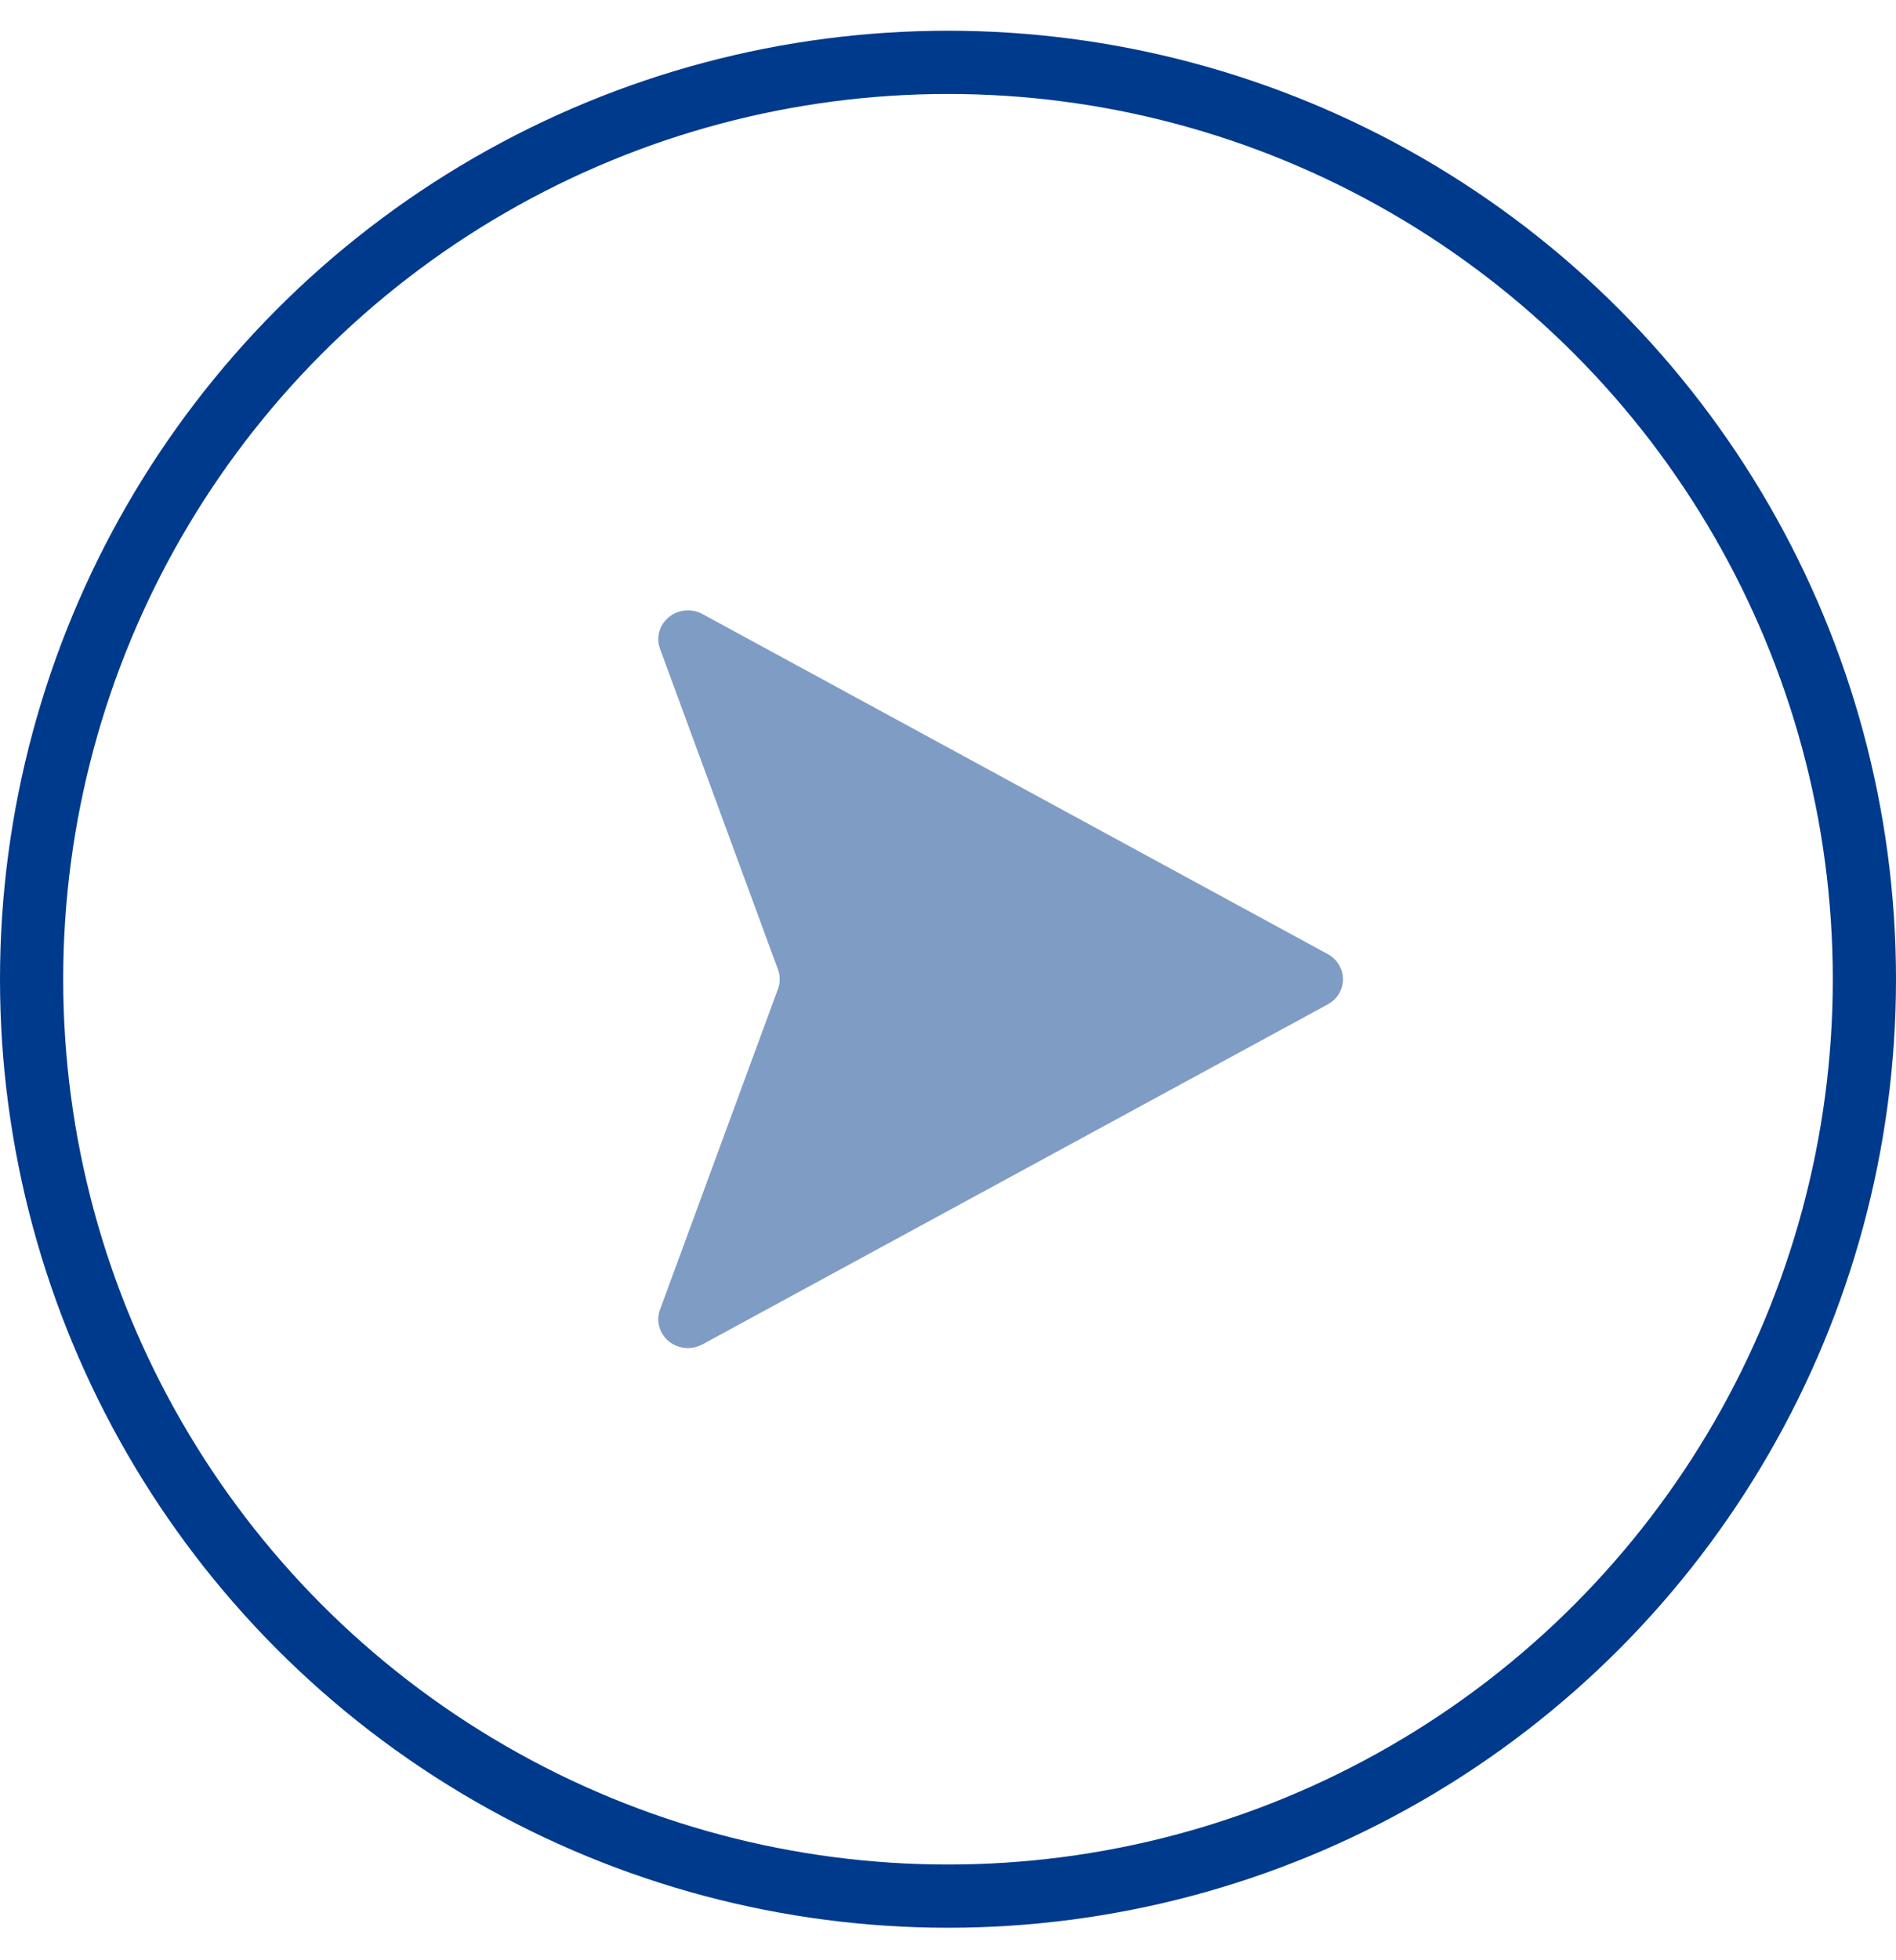
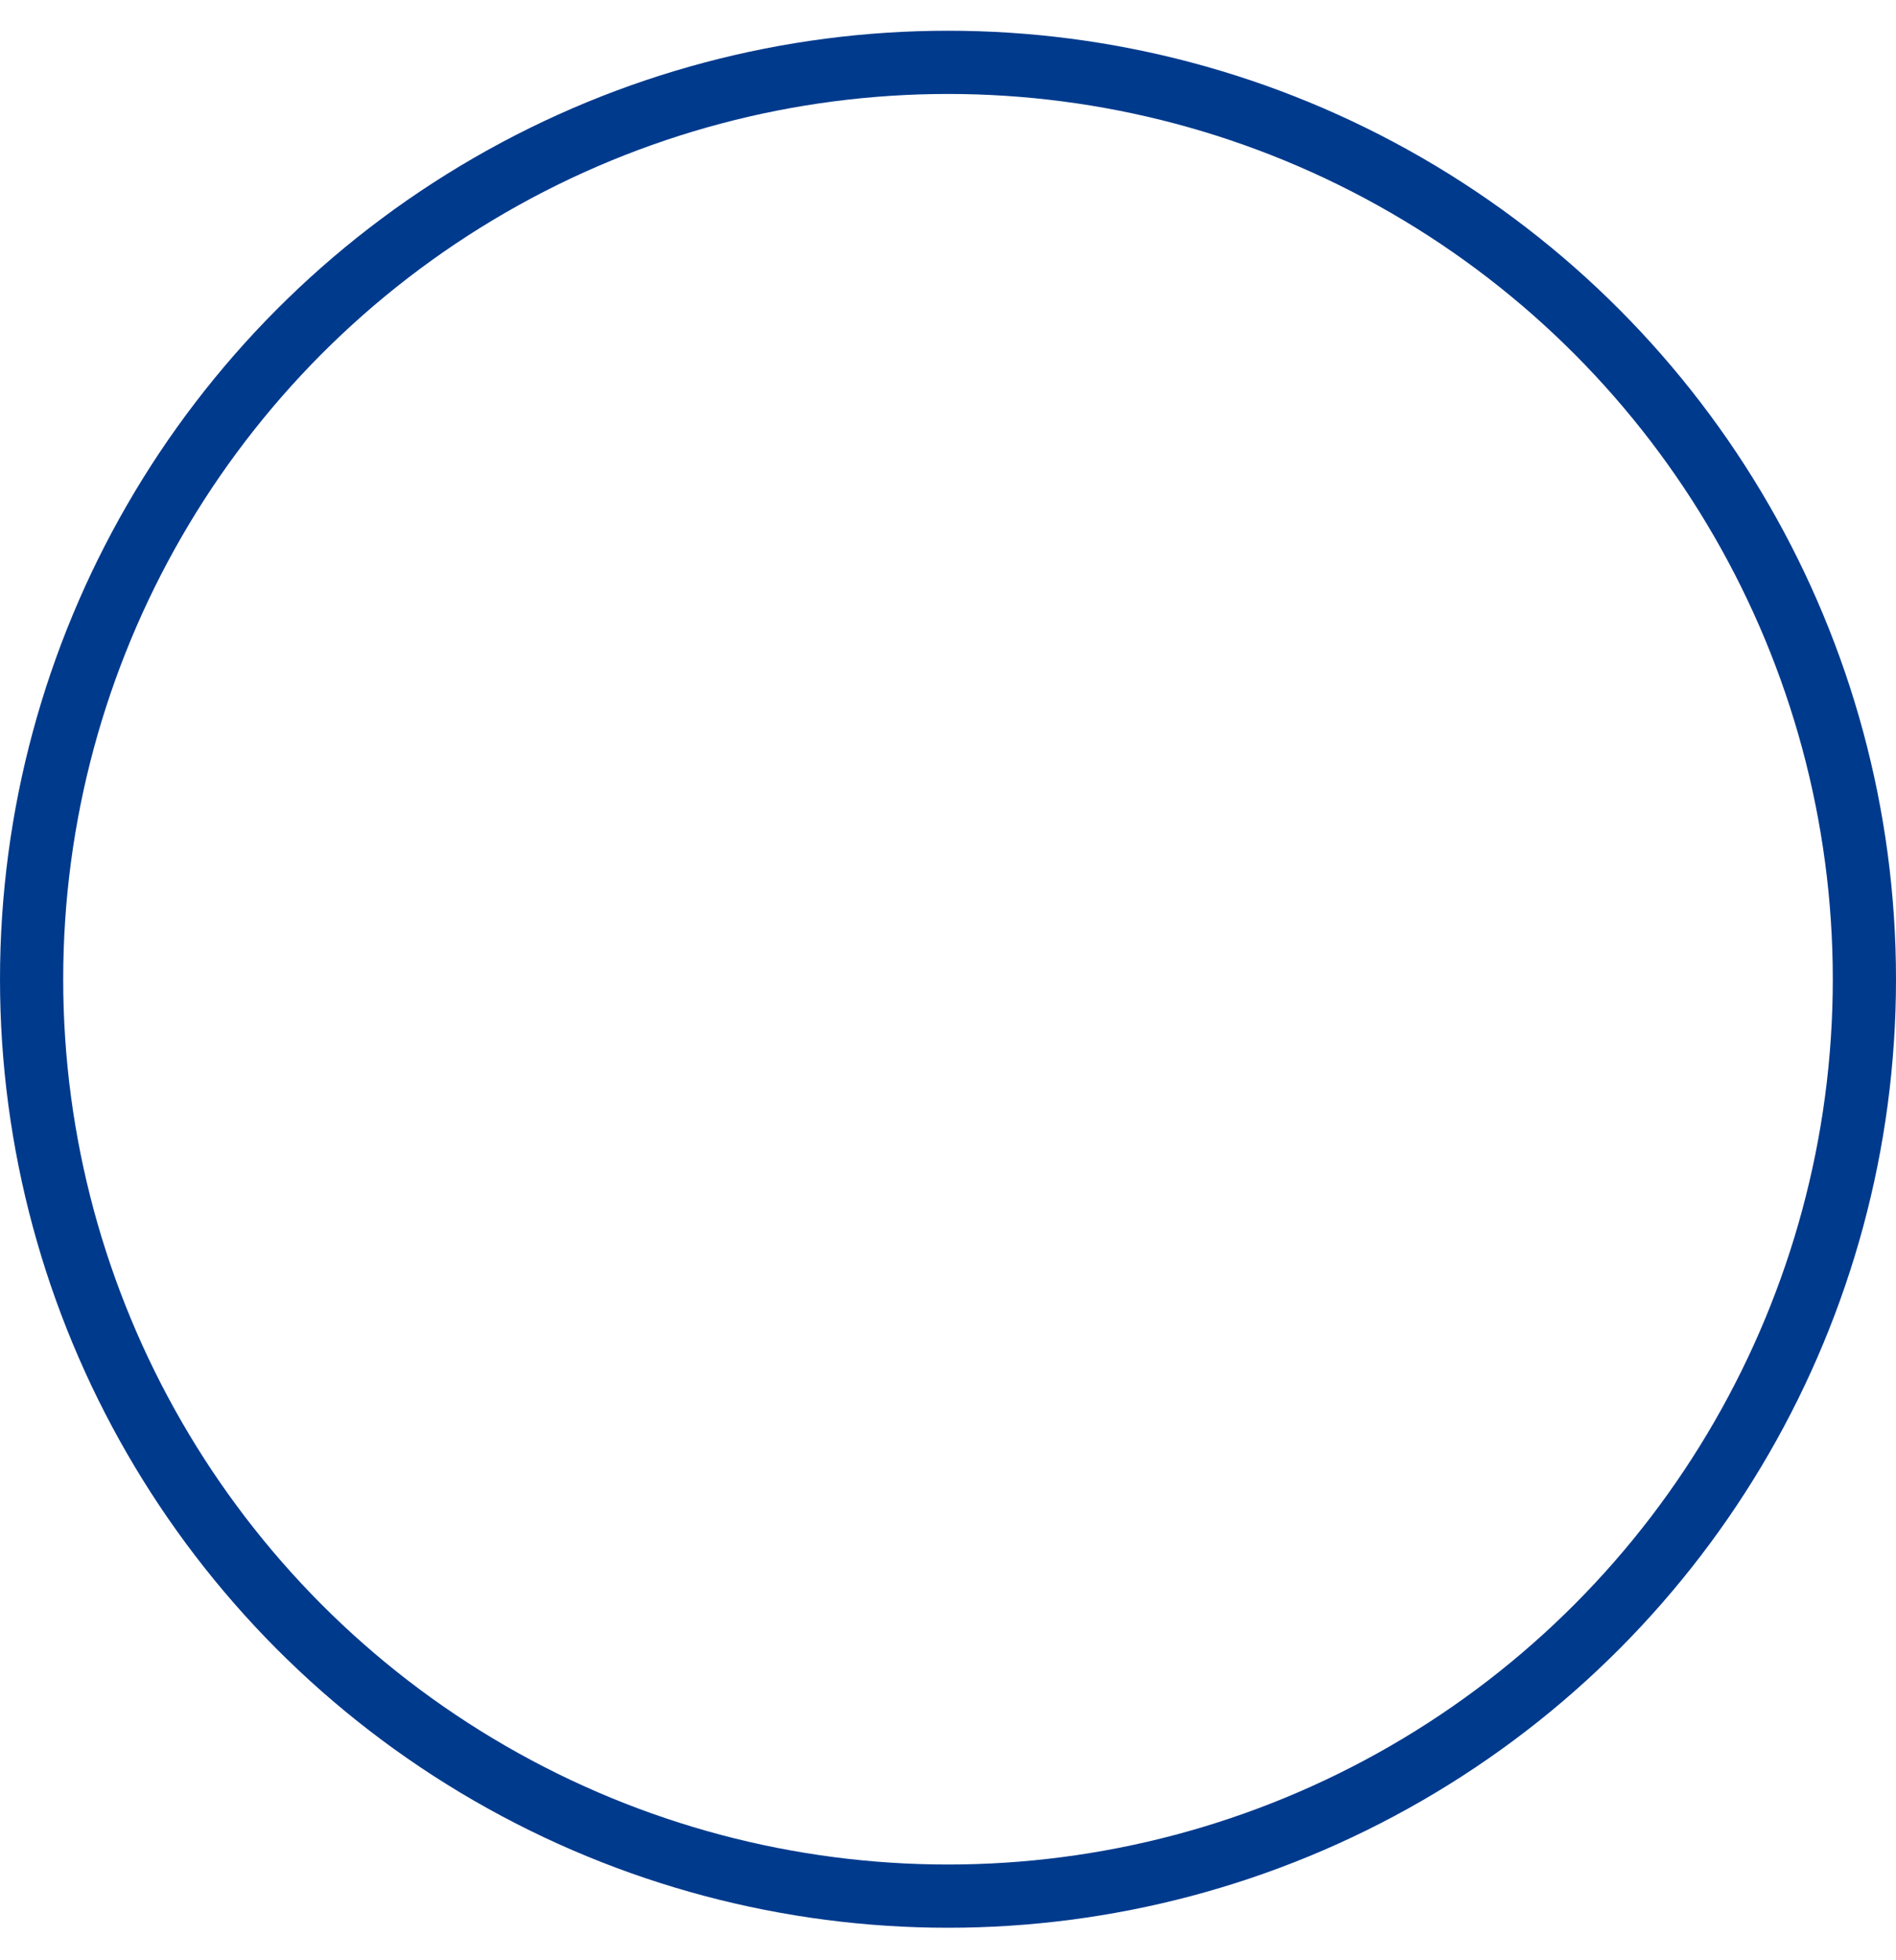
<svg xmlns="http://www.w3.org/2000/svg" width="30" height="31" viewBox="0 0 30 31" fill="none">
  <circle cx="15" cy="15.486" r="14.5" stroke="#003A8D" />
-   <path d="M21.01 15.089L11.114 9.71C11.03 9.665 10.935 9.646 10.84 9.654C10.745 9.663 10.655 9.7 10.582 9.76C10.509 9.82 10.457 9.9 10.432 9.989C10.407 10.078 10.411 10.173 10.443 10.26L12.31 15.333C12.346 15.432 12.346 15.54 12.31 15.639L10.443 20.711C10.411 20.798 10.407 20.893 10.432 20.982C10.457 21.072 10.509 21.152 10.582 21.212C10.655 21.271 10.745 21.308 10.84 21.317C10.935 21.326 11.03 21.306 11.114 21.261L21.01 15.883C21.082 15.843 21.143 15.786 21.185 15.716C21.227 15.646 21.249 15.566 21.249 15.486C21.249 15.405 21.227 15.325 21.185 15.256C21.143 15.186 21.082 15.128 21.01 15.089Z" fill="#003A8D" fill-opacity="0.5" />
</svg>